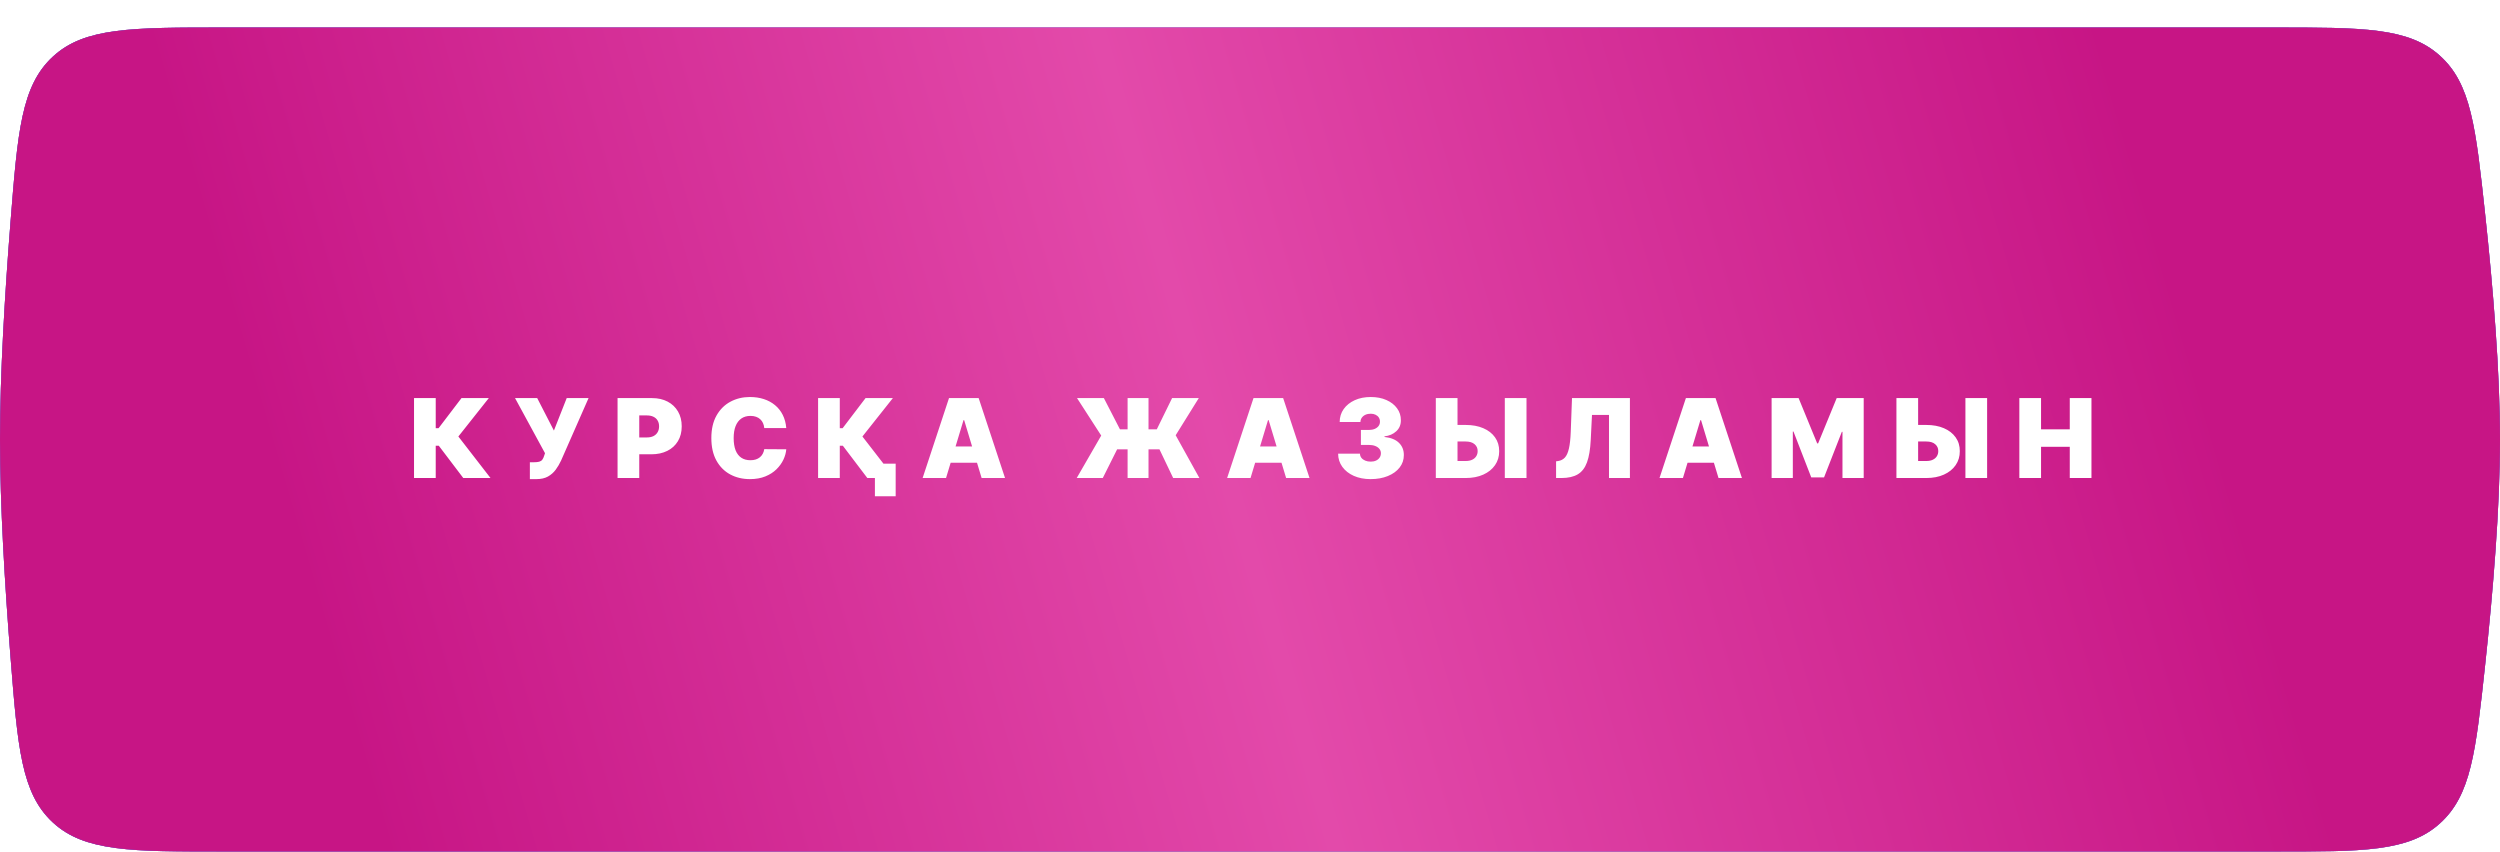
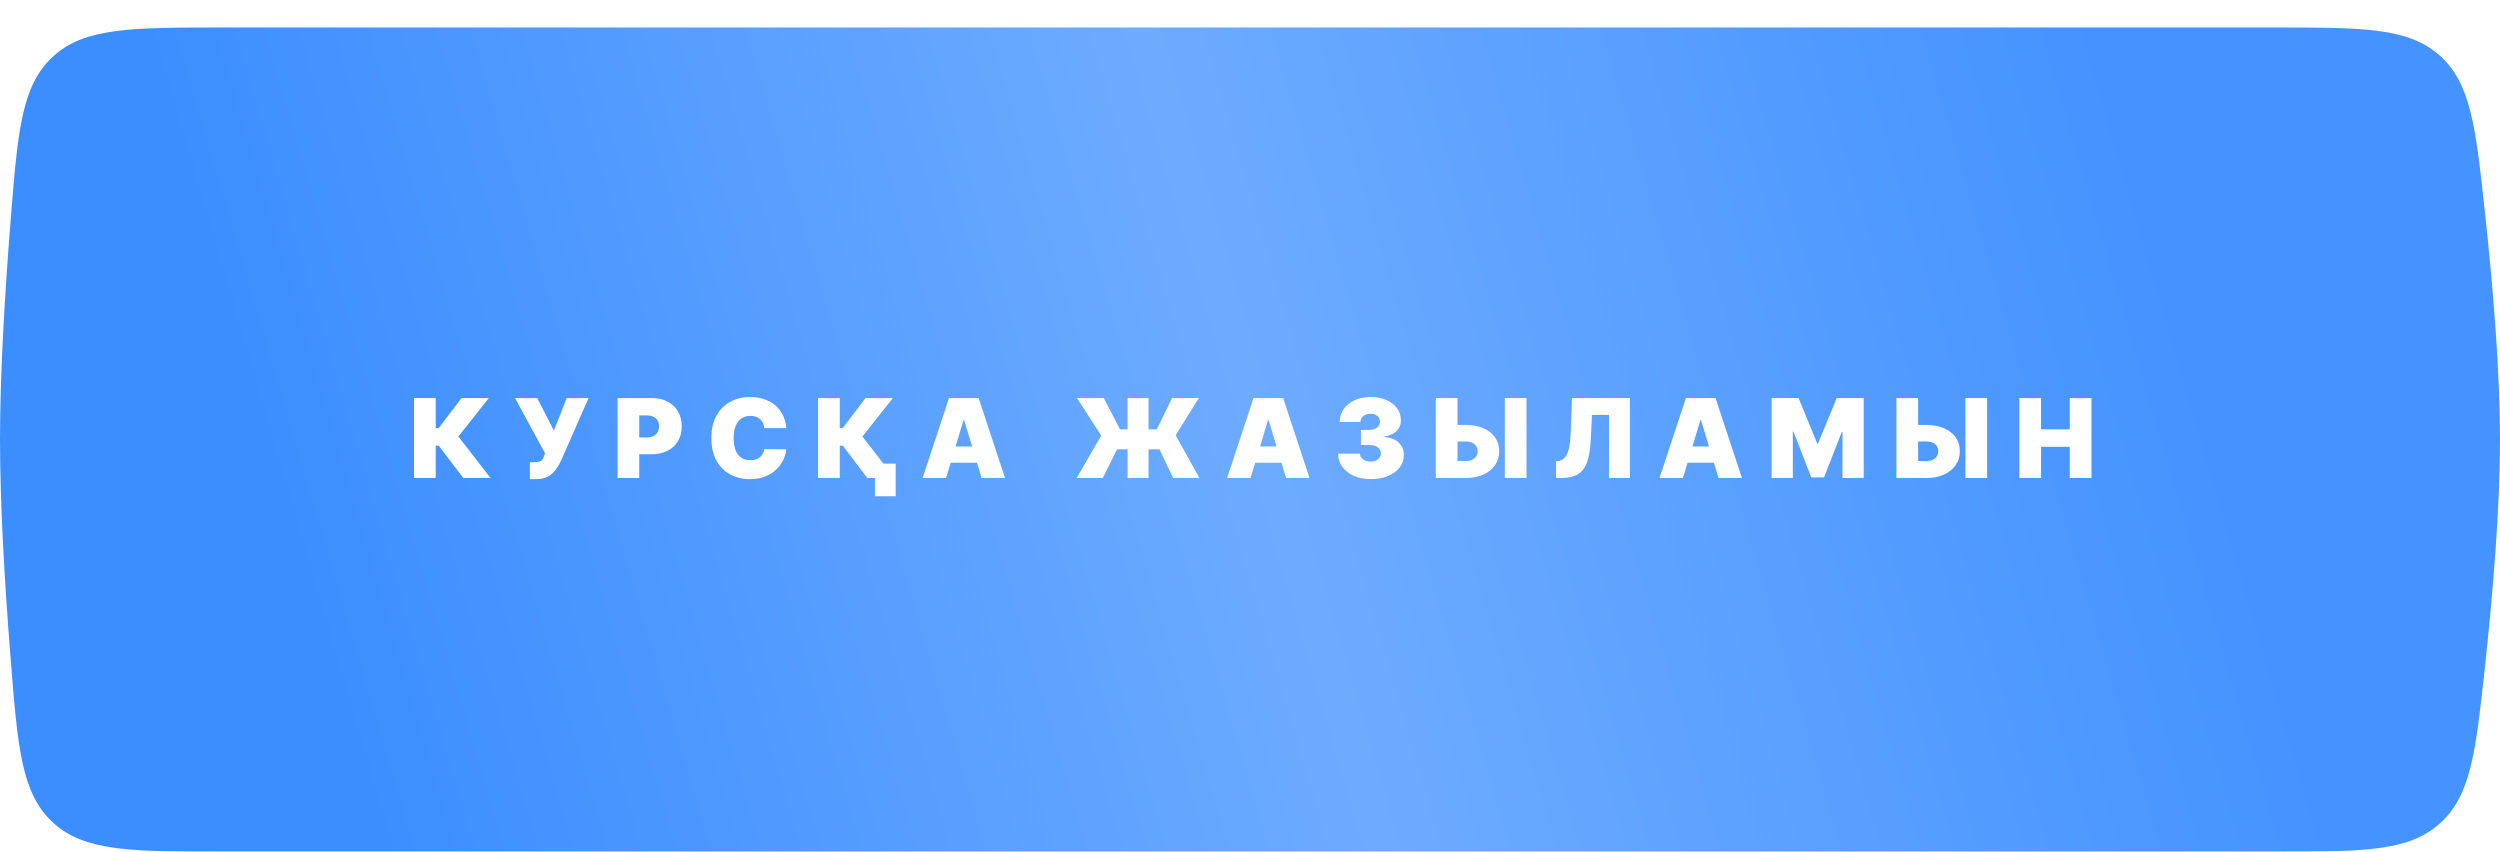
<svg xmlns="http://www.w3.org/2000/svg" width="455" height="155" viewBox="0 0 455 155" fill="none">
  <g clip-path="url(#clip0_143_17)">
-     <path d="M1.91 40.438C3.22 23.893 3.875 15.621 9.622 10.31C15.37 5 23.889 5 40.927 5H413.645C430.108 5 438.34 5 444.041 10.12C449.742 15.24 450.593 23.149 452.296 38.967C453.748 52.453 455 67.659 455 80C455 92.341 453.748 107.547 452.296 121.033C450.593 136.851 449.742 144.76 444.041 149.88C438.34 155 430.108 155 413.645 155H40.927C23.889 155 15.37 155 9.622 149.69C3.875 144.379 3.22 136.107 1.91 119.562C0.872 106.449 0 91.894 0 80C0 68.106 0.872 53.551 1.91 40.438Z" fill="#B50072" />
    <g filter="url(#filter0_i_143_17)">
      <path d="M1.91 35.438C3.22 18.893 3.875 10.621 9.622 5.31C15.37 0 23.889 0 40.927 0H413.645C430.108 0 438.34 0 444.041 5.12C449.742 10.24 450.593 18.149 452.296 33.967C453.748 47.453 455 62.659 455 75C455 87.341 453.748 102.547 452.296 116.033C450.593 131.851 449.742 139.76 444.041 144.88C438.34 150 430.108 150 413.645 150H40.927C23.889 150 15.37 150 9.622 144.69C3.875 139.379 3.22 131.107 1.91 114.562C0.872 101.449 0 86.894 0 75C0 63.105 0.872 48.551 1.91 35.438Z" fill="url(#paint0_linear_143_17)" />
    </g>
    <g filter="url(#filter1_i_143_17)">
-       <path d="M1.91 35.438C3.22 18.893 3.875 10.621 9.622 5.31C15.37 0 23.889 0 40.927 0H413.645C430.108 0 438.34 0 444.041 5.12C449.742 10.24 450.593 18.149 452.296 33.967C453.748 47.453 455 62.659 455 75C455 87.341 453.748 102.547 452.296 116.033C450.593 131.851 449.742 139.76 444.041 144.88C438.34 150 430.108 150 413.645 150H40.927C23.889 150 15.37 150 9.622 144.69C3.875 139.379 3.22 131.107 1.91 114.562C0.872 101.449 0 86.894 0 75C0 63.105 0.872 48.551 1.91 35.438Z" fill="url(#paint1_linear_143_17)" />
-     </g>
+       </g>
    <path d="M84.317 87L79.856 81.119H79.302V87H75.353V72.454H79.302V77.938H79.814L83.99 72.454H88.962L83.422 79.443L89.274 87H84.317ZM96.436 87.199V84.131H97.147C97.563 84.131 97.892 84.097 98.134 84.031C98.38 83.96 98.569 83.837 98.702 83.662C98.839 83.482 98.955 83.231 99.05 82.909L99.192 82.483L93.737 72.454H97.772L100.811 78.364L103.141 72.454H107.118L102.118 83.818C101.843 84.415 101.517 84.971 101.138 85.487C100.759 85.999 100.288 86.413 99.725 86.73C99.161 87.043 98.463 87.199 97.629 87.199H96.436ZM112.396 87V72.454H118.675C119.754 72.454 120.699 72.668 121.509 73.094C122.318 73.52 122.948 74.119 123.398 74.891C123.848 75.662 124.073 76.564 124.073 77.597C124.073 78.638 123.841 79.54 123.377 80.303C122.917 81.065 122.271 81.652 121.438 82.064C120.609 82.476 119.641 82.682 118.533 82.682H114.783V79.614H117.737C118.201 79.614 118.597 79.533 118.923 79.372C119.255 79.206 119.508 78.972 119.683 78.669C119.863 78.366 119.953 78.008 119.953 77.597C119.953 77.18 119.863 76.825 119.683 76.531C119.508 76.233 119.255 76.006 118.923 75.849C118.597 75.688 118.201 75.608 117.737 75.608H116.345V87H112.396ZM143.101 77.909H139.095C139.067 77.578 138.991 77.277 138.868 77.007C138.75 76.737 138.584 76.505 138.371 76.311C138.163 76.112 137.909 75.961 137.611 75.856C137.313 75.748 136.974 75.693 136.595 75.693C135.932 75.693 135.371 75.854 134.912 76.176C134.458 76.498 134.112 76.96 133.875 77.561C133.643 78.162 133.527 78.885 133.527 79.727C133.527 80.617 133.646 81.363 133.882 81.965C134.124 82.561 134.472 83.011 134.926 83.314C135.381 83.612 135.928 83.761 136.567 83.761C136.932 83.761 137.258 83.716 137.547 83.626C137.836 83.532 138.087 83.397 138.3 83.222C138.513 83.046 138.686 82.836 138.818 82.59C138.956 82.338 139.048 82.057 139.095 81.744L143.101 81.773C143.054 82.388 142.881 83.016 142.583 83.655C142.284 84.289 141.86 84.876 141.311 85.416C140.767 85.951 140.092 86.382 139.287 86.709C138.482 87.035 137.547 87.199 136.482 87.199C135.146 87.199 133.949 86.912 132.888 86.34C131.832 85.767 130.996 84.924 130.381 83.811C129.77 82.698 129.465 81.337 129.465 79.727C129.465 78.108 129.777 76.744 130.402 75.636C131.027 74.524 131.87 73.683 132.931 73.115C133.991 72.542 135.175 72.256 136.482 72.256C137.4 72.256 138.245 72.381 139.017 72.632C139.789 72.883 140.466 73.25 141.048 73.733C141.631 74.211 142.1 74.801 142.455 75.501C142.81 76.202 143.025 77.005 143.101 77.909ZM157.856 87L153.395 81.119H152.841V87H148.893V72.454H152.841V77.938H153.353L157.529 72.454H162.501L156.961 79.443L162.813 87H157.856ZM163.012 84.386V90.324H159.233V84.386H163.012ZM172.179 87H167.917L172.719 72.454H178.116L182.917 87H178.656L175.474 76.46H175.361L172.179 87ZM171.383 81.261H179.395V84.216H171.383V81.261ZM209.03 72.454V87H205.223V72.454H209.03ZM195.962 87L200.422 79.273L196.019 72.454H200.905L203.831 78.136H210.536L213.32 72.454H218.178L213.973 79.216L218.291 87H213.519L211.019 81.773H203.32L200.706 87H195.962ZM227.597 87H223.335L228.137 72.454H233.534L238.335 87H234.074L230.892 76.46H230.779L227.597 87ZM226.801 81.261H234.813V84.216H226.801V81.261ZM249.447 87.199C248.301 87.199 247.283 87.002 246.393 86.609C245.507 86.212 244.811 85.665 244.305 84.969C243.798 84.273 243.542 83.472 243.537 82.568H247.515C247.519 82.847 247.605 83.099 247.77 83.321C247.941 83.539 248.173 83.709 248.466 83.832C248.76 83.956 249.096 84.017 249.475 84.017C249.84 84.017 250.162 83.953 250.441 83.825C250.72 83.693 250.938 83.51 251.094 83.278C251.251 83.046 251.326 82.781 251.322 82.483C251.326 82.189 251.236 81.929 251.052 81.702C250.872 81.474 250.618 81.297 250.292 81.169C249.965 81.041 249.589 80.977 249.162 80.977H247.685V78.25H249.162C249.555 78.25 249.901 78.186 250.199 78.058C250.502 77.93 250.737 77.753 250.903 77.526C251.073 77.298 251.156 77.038 251.151 76.744C251.156 76.46 251.087 76.209 250.945 75.992C250.803 75.774 250.604 75.603 250.349 75.48C250.098 75.357 249.806 75.296 249.475 75.296C249.115 75.296 248.793 75.359 248.509 75.487C248.23 75.615 248.01 75.793 247.849 76.02C247.688 76.247 247.605 76.508 247.6 76.801H243.822C243.826 75.911 244.07 75.125 244.553 74.443C245.041 73.761 245.708 73.226 246.556 72.838C247.403 72.45 248.376 72.256 249.475 72.256C250.55 72.256 251.499 72.438 252.323 72.803C253.152 73.167 253.798 73.669 254.262 74.308C254.731 74.943 254.963 75.669 254.958 76.489C254.967 77.303 254.688 77.971 254.12 78.492C253.556 79.012 252.841 79.32 251.975 79.415V79.528C253.149 79.656 254.032 80.016 254.624 80.608C255.216 81.195 255.507 81.934 255.498 82.824C255.502 83.676 255.247 84.431 254.731 85.09C254.219 85.748 253.507 86.264 252.593 86.638C251.684 87.012 250.635 87.199 249.447 87.199ZM263.732 77.341H266.744C267.97 77.341 269.04 77.537 269.954 77.93C270.873 78.323 271.585 78.877 272.092 79.592C272.603 80.307 272.856 81.148 272.852 82.114C272.856 83.079 272.603 83.93 272.092 84.663C271.585 85.397 270.873 85.97 269.954 86.382C269.04 86.794 267.97 87 266.744 87H261.318V72.454H265.267V83.903H266.744C267.222 83.903 267.622 83.825 267.944 83.669C268.271 83.513 268.517 83.297 268.683 83.023C268.853 82.748 268.936 82.436 268.931 82.085C268.936 81.588 268.751 81.176 268.377 80.849C268.003 80.518 267.459 80.352 266.744 80.352H263.732V77.341ZM277.823 72.454V87H273.874V72.454H277.823ZM283.206 87V83.96L283.604 83.903C284.087 83.828 284.487 83.619 284.805 83.278C285.126 82.933 285.373 82.386 285.543 81.638C285.718 80.885 285.83 79.86 285.877 78.562L286.104 72.454H296.644V87H292.837V75.523H289.741L289.513 80.097C289.428 81.792 289.201 83.144 288.831 84.152C288.462 85.16 287.901 85.887 287.148 86.332C286.395 86.778 285.403 87 284.172 87H283.206ZM306.292 87H302.031L306.832 72.454H312.23L317.031 87H312.769L309.588 76.46H309.474L306.292 87ZM305.497 81.261H313.508V84.216H305.497V81.261ZM322.432 72.454H327.346L330.727 80.693H330.898L334.278 72.454H339.193V87H335.329V78.591H335.216L331.977 86.886H329.648L326.409 78.534H326.295V87H322.432V72.454ZM347.564 77.341H350.576C351.802 77.341 352.872 77.537 353.786 77.93C354.705 78.323 355.417 78.877 355.924 79.592C356.435 80.307 356.689 81.148 356.684 82.114C356.689 83.079 356.435 83.93 355.924 84.663C355.417 85.397 354.705 85.97 353.786 86.382C352.872 86.794 351.802 87 350.576 87H345.15V72.454H349.099V83.903H350.576C351.054 83.903 351.454 83.825 351.776 83.669C352.103 83.513 352.349 83.297 352.515 83.023C352.685 82.748 352.768 82.436 352.763 82.085C352.768 81.588 352.583 81.176 352.209 80.849C351.835 80.518 351.291 80.352 350.576 80.352H347.564V77.341ZM361.655 72.454V87H357.706V72.454H361.655ZM367.521 87V72.454H371.47V78.136H376.698V72.454H380.646V87H376.698V81.318H371.47V87H367.521Z" fill="white" />
  </g>
  <defs>
    <filter id="filter0_i_143_17" x="0" y="0" width="455" height="155" filterUnits="userSpaceOnUse" color-interpolation-filters="sRGB">
      <feFlood flood-opacity="0" result="BackgroundImageFix" />
      <feBlend mode="normal" in="SourceGraphic" in2="BackgroundImageFix" result="shape" />
      <feColorMatrix in="SourceAlpha" type="matrix" values="0 0 0 0 0 0 0 0 0 0 0 0 0 0 0 0 0 0 127 0" result="hardAlpha" />
      <feOffset dy="5" />
      <feGaussianBlur stdDeviation="9.5" />
      <feComposite in2="hardAlpha" operator="arithmetic" k2="-1" k3="1" />
      <feColorMatrix type="matrix" values="0 0 0 0 1 0 0 0 0 1 0 0 0 0 1 0 0 0 0.6 0" />
      <feBlend mode="normal" in2="shape" result="effect1_innerShadow_143_17" />
    </filter>
    <filter id="filter1_i_143_17" x="0" y="0" width="455" height="155" filterUnits="userSpaceOnUse" color-interpolation-filters="sRGB">
      <feFlood flood-opacity="0" result="BackgroundImageFix" />
      <feBlend mode="normal" in="SourceGraphic" in2="BackgroundImageFix" result="shape" />
      <feColorMatrix in="SourceAlpha" type="matrix" values="0 0 0 0 0 0 0 0 0 0 0 0 0 0 0 0 0 0 127 0" result="hardAlpha" />
      <feOffset dy="5" />
      <feGaussianBlur stdDeviation="9.5" />
      <feComposite in2="hardAlpha" operator="arithmetic" k2="-1" k3="1" />
      <feColorMatrix type="matrix" values="0 0 0 0 1 0 0 0 0 1 0 0 0 0 1 0 0 0 0.6 0" />
      <feBlend mode="normal" in2="shape" result="effect1_innerShadow_143_17" />
    </filter>
    <linearGradient id="paint0_linear_143_17" x1="35" y1="134.5" x2="431" y2="18.5" gradientUnits="userSpaceOnUse">
      <stop offset="0.071" stop-color="#3C8EFF" />
      <stop offset="0.493" stop-color="#6DABFF" />
      <stop offset="0.899" stop-color="#4493FF" />
    </linearGradient>
    <linearGradient id="paint1_linear_143_17" x1="35" y1="134.5" x2="431" y2="18.5" gradientUnits="userSpaceOnUse">
      <stop offset="0.071" stop-color="#C71585" />
      <stop offset="0.474" stop-color="#E34AAA" />
      <stop offset="0.899" stop-color="#C71585" />
    </linearGradient>
    <clipPath id="clip0_143_17">
      <rect width="455" height="155" fill="white" />
    </clipPath>
  </defs>
</svg>